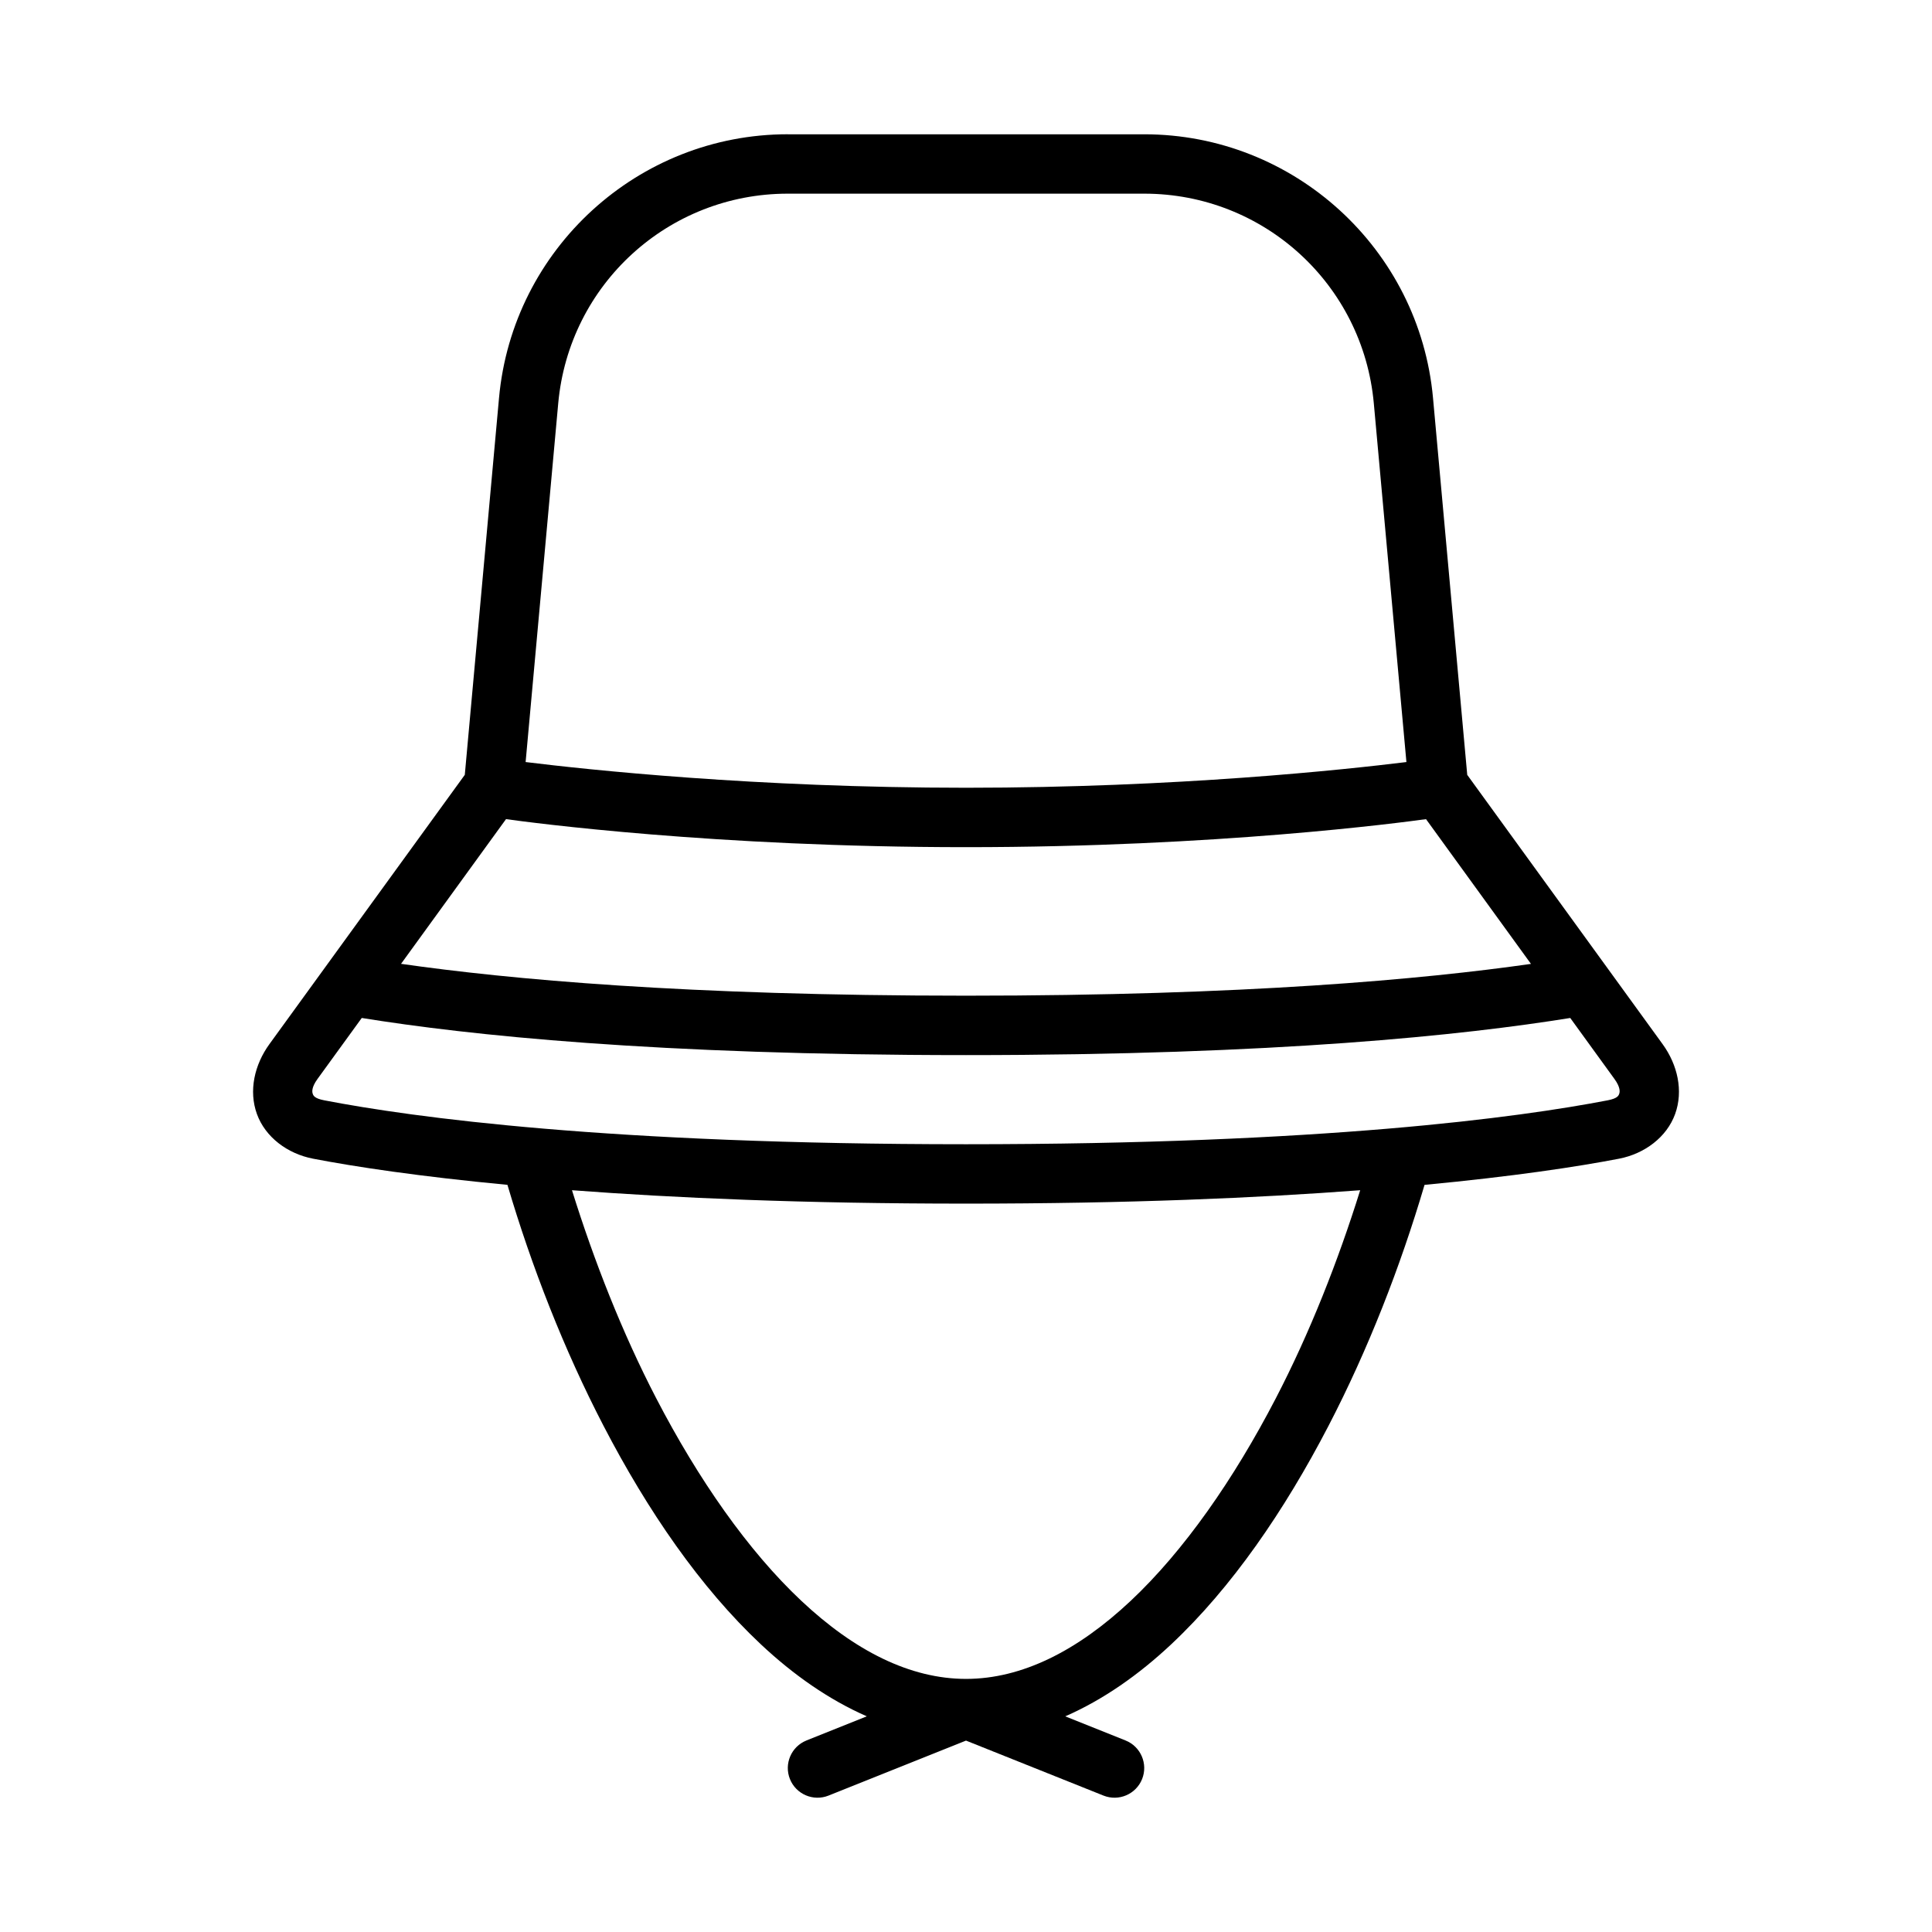
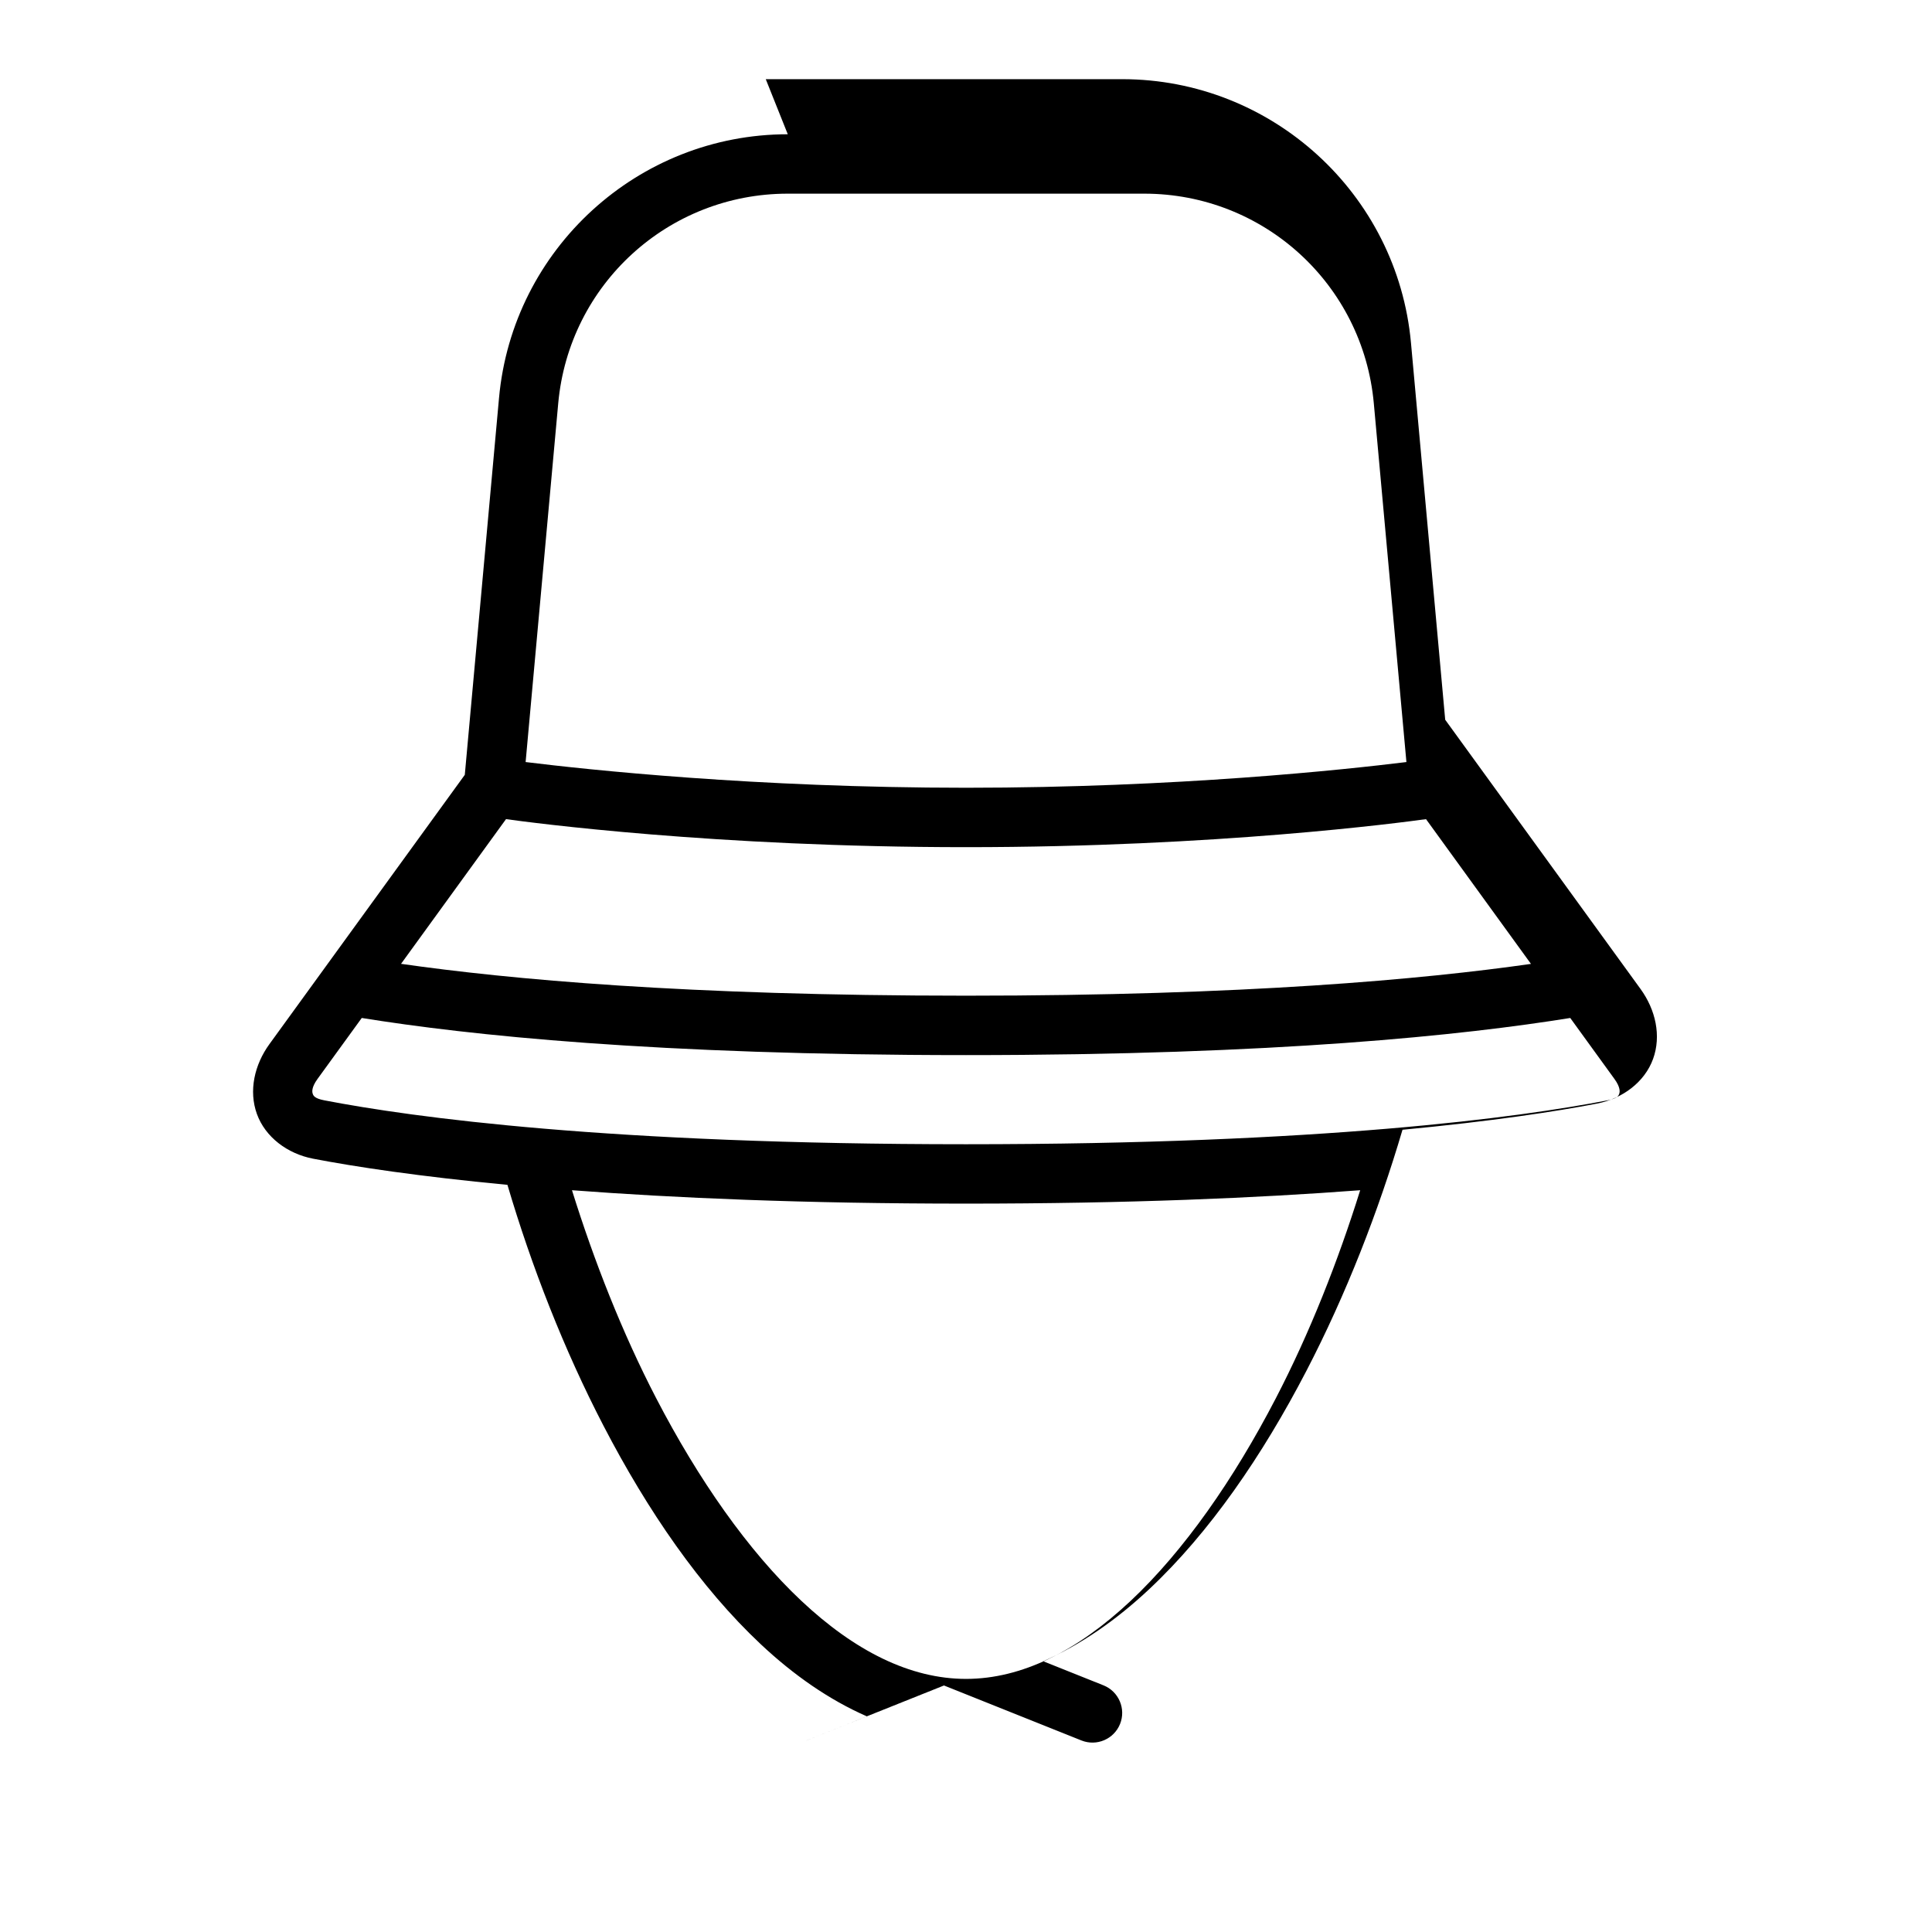
<svg xmlns="http://www.w3.org/2000/svg" fill="#000000" width="800px" height="800px" version="1.1" viewBox="144 144 512 512">
-   <path d="m352.77 179.58c-39.668 0-72.93 30.375-76.523 69.879l-9.07 99.879-51.77 71.355c-3.988 5.496-5.539 12.391-3.32 18.527 2.219 6.137 8.09 10.531 14.867 11.84 11.039 2.129 28.055 4.711 51.523 6.934 6.391 21.629 14.957 43.621 25.477 63.883 11.688 22.512 25.637 42.816 41.637 57.84 8.695 8.168 18.129 14.746 28.121 19.125l-15.988 6.394v0.008c-4.031 1.613-5.992 6.191-4.383 10.223 1.617 4.031 6.191 5.992 10.223 4.383l36.438-14.574 36.438 14.574h0.004c4.035 1.609 8.609-0.352 10.227-4.383 1.609-4.031-0.352-8.609-4.383-10.223l-15.988-6.394c9.992-4.379 19.422-10.957 28.121-19.125 16-15.023 29.945-35.328 41.637-57.84 10.523-20.27 19.078-42.25 25.461-63.883 23.477-2.227 40.496-4.805 51.539-6.934 6.777-1.309 12.648-5.703 14.867-11.84s0.668-13.027-3.32-18.527l-51.77-71.355-9.07-99.879c-3.59-39.504-36.852-69.879-76.523-69.879h-94.465zm0 15.742h94.465c31.664 0 57.973 24.031 60.84 55.566l8.641 95.062c-16.297 2.008-60.824 6.812-116.71 6.812s-100.41-4.805-116.71-6.812l8.641-95.062c2.867-31.535 29.172-55.566 60.84-55.566zm-74.66 165.76c6.664 0.914 55.352 7.426 121.89 7.426 66.559 0 115.26-6.516 121.91-7.426l27.812 38.359c-28.594 4.074-75.551 8.426-149.73 8.426-74.332 0-121.13-4.359-149.71-8.441l27.812-38.344zm-38.238 52.691c28.207 4.539 77.551 9.84 160.13 9.84 82.578 0 131.92-5.301 160.13-9.84l11.715 16.16c1.637 2.258 1.434 3.461 1.262 3.938s-0.438 1.219-3.043 1.723c-23.543 4.543-75.484 11.641-170.07 11.641s-146.52-7.094-170.07-11.641c-2.606-0.504-2.871-1.246-3.043-1.723s-0.375-1.68 1.262-3.938zm55.703 45.648c27.109 2.047 61.207 3.551 104.43 3.551 43.234 0 77.344-1.504 104.46-3.551-5.875 18.801-13.355 37.805-22.387 55.195-11.102 21.387-24.297 40.352-38.438 53.629s-28.859 20.68-43.633 20.68c-14.777 0-29.496-7.402-43.633-20.68-14.141-13.277-27.336-32.242-38.438-53.629-9.031-17.395-16.488-36.395-22.355-55.195z" />
+   <path d="m352.77 179.58c-39.668 0-72.93 30.375-76.523 69.879l-9.07 99.879-51.77 71.355c-3.988 5.496-5.539 12.391-3.32 18.527 2.219 6.137 8.09 10.531 14.867 11.84 11.039 2.129 28.055 4.711 51.523 6.934 6.391 21.629 14.957 43.621 25.477 63.883 11.688 22.512 25.637 42.816 41.637 57.84 8.695 8.168 18.129 14.746 28.121 19.125l-15.988 6.394v0.008l36.438-14.574 36.438 14.574h0.004c4.035 1.609 8.609-0.352 10.227-4.383 1.609-4.031-0.352-8.609-4.383-10.223l-15.988-6.394c9.992-4.379 19.422-10.957 28.121-19.125 16-15.023 29.945-35.328 41.637-57.84 10.523-20.27 19.078-42.25 25.461-63.883 23.477-2.227 40.496-4.805 51.539-6.934 6.777-1.309 12.648-5.703 14.867-11.84s0.668-13.027-3.32-18.527l-51.77-71.355-9.07-99.879c-3.59-39.504-36.852-69.879-76.523-69.879h-94.465zm0 15.742h94.465c31.664 0 57.973 24.031 60.84 55.566l8.641 95.062c-16.297 2.008-60.824 6.812-116.71 6.812s-100.41-4.805-116.71-6.812l8.641-95.062c2.867-31.535 29.172-55.566 60.84-55.566zm-74.66 165.76c6.664 0.914 55.352 7.426 121.89 7.426 66.559 0 115.26-6.516 121.91-7.426l27.812 38.359c-28.594 4.074-75.551 8.426-149.73 8.426-74.332 0-121.13-4.359-149.71-8.441l27.812-38.344zm-38.238 52.691c28.207 4.539 77.551 9.84 160.13 9.84 82.578 0 131.92-5.301 160.13-9.84l11.715 16.16c1.637 2.258 1.434 3.461 1.262 3.938s-0.438 1.219-3.043 1.723c-23.543 4.543-75.484 11.641-170.07 11.641s-146.52-7.094-170.07-11.641c-2.606-0.504-2.871-1.246-3.043-1.723s-0.375-1.68 1.262-3.938zm55.703 45.648c27.109 2.047 61.207 3.551 104.43 3.551 43.234 0 77.344-1.504 104.46-3.551-5.875 18.801-13.355 37.805-22.387 55.195-11.102 21.387-24.297 40.352-38.438 53.629s-28.859 20.68-43.633 20.68c-14.777 0-29.496-7.402-43.633-20.68-14.141-13.277-27.336-32.242-38.438-53.629-9.031-17.395-16.488-36.395-22.355-55.195z" />
</svg>